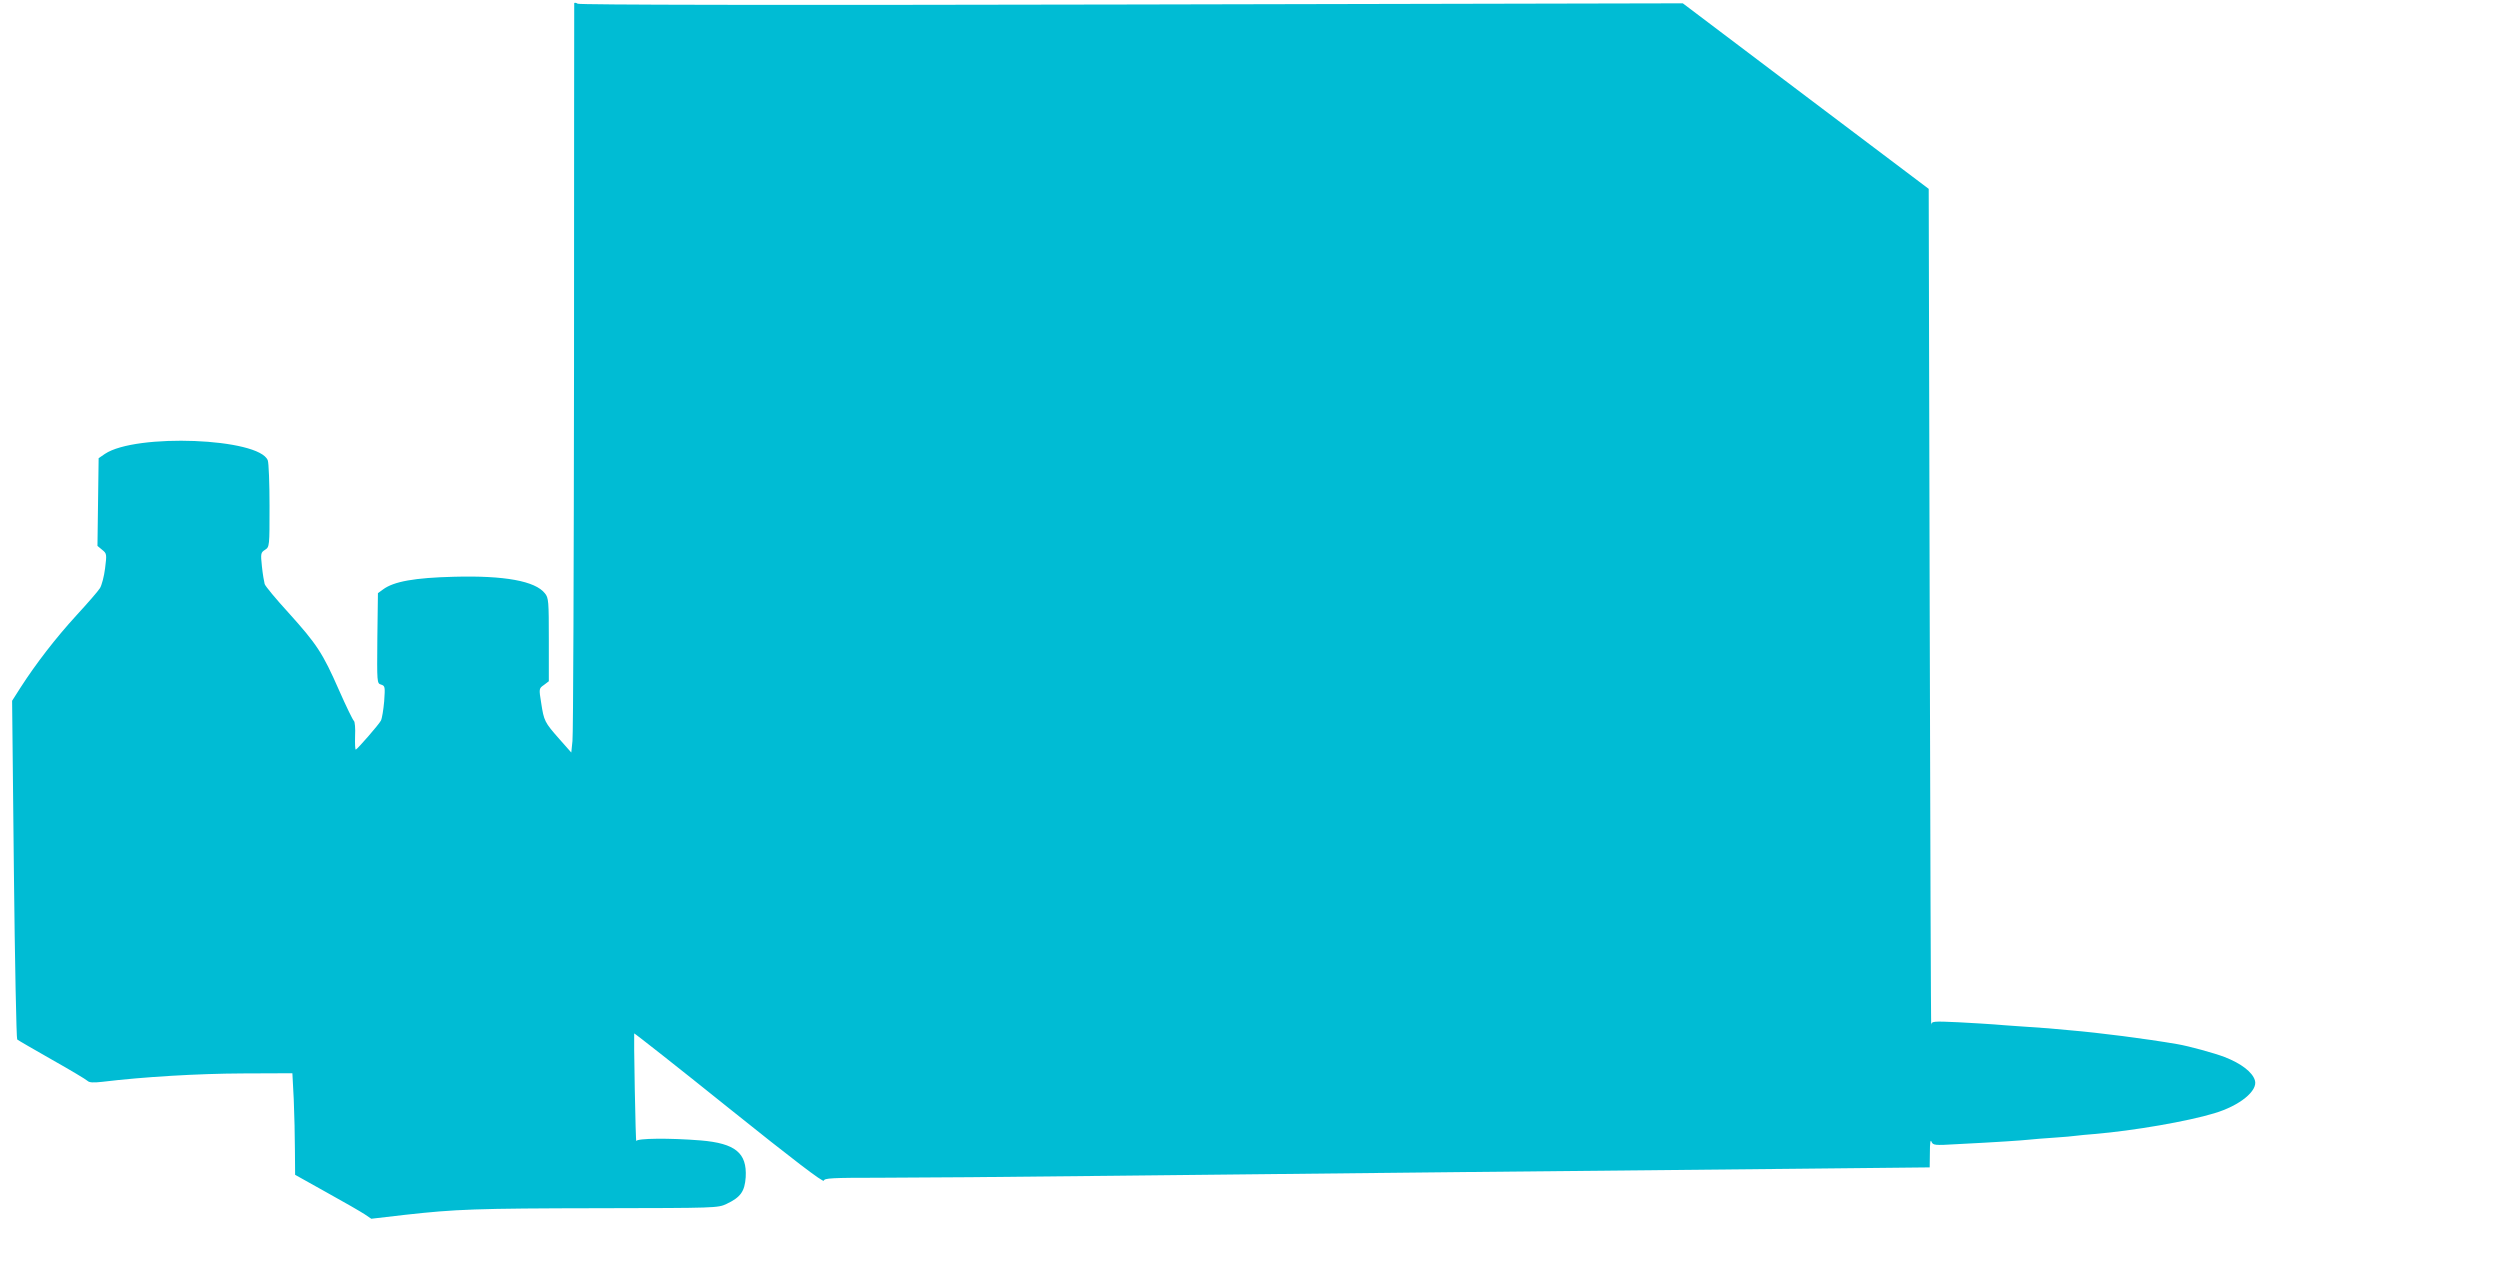
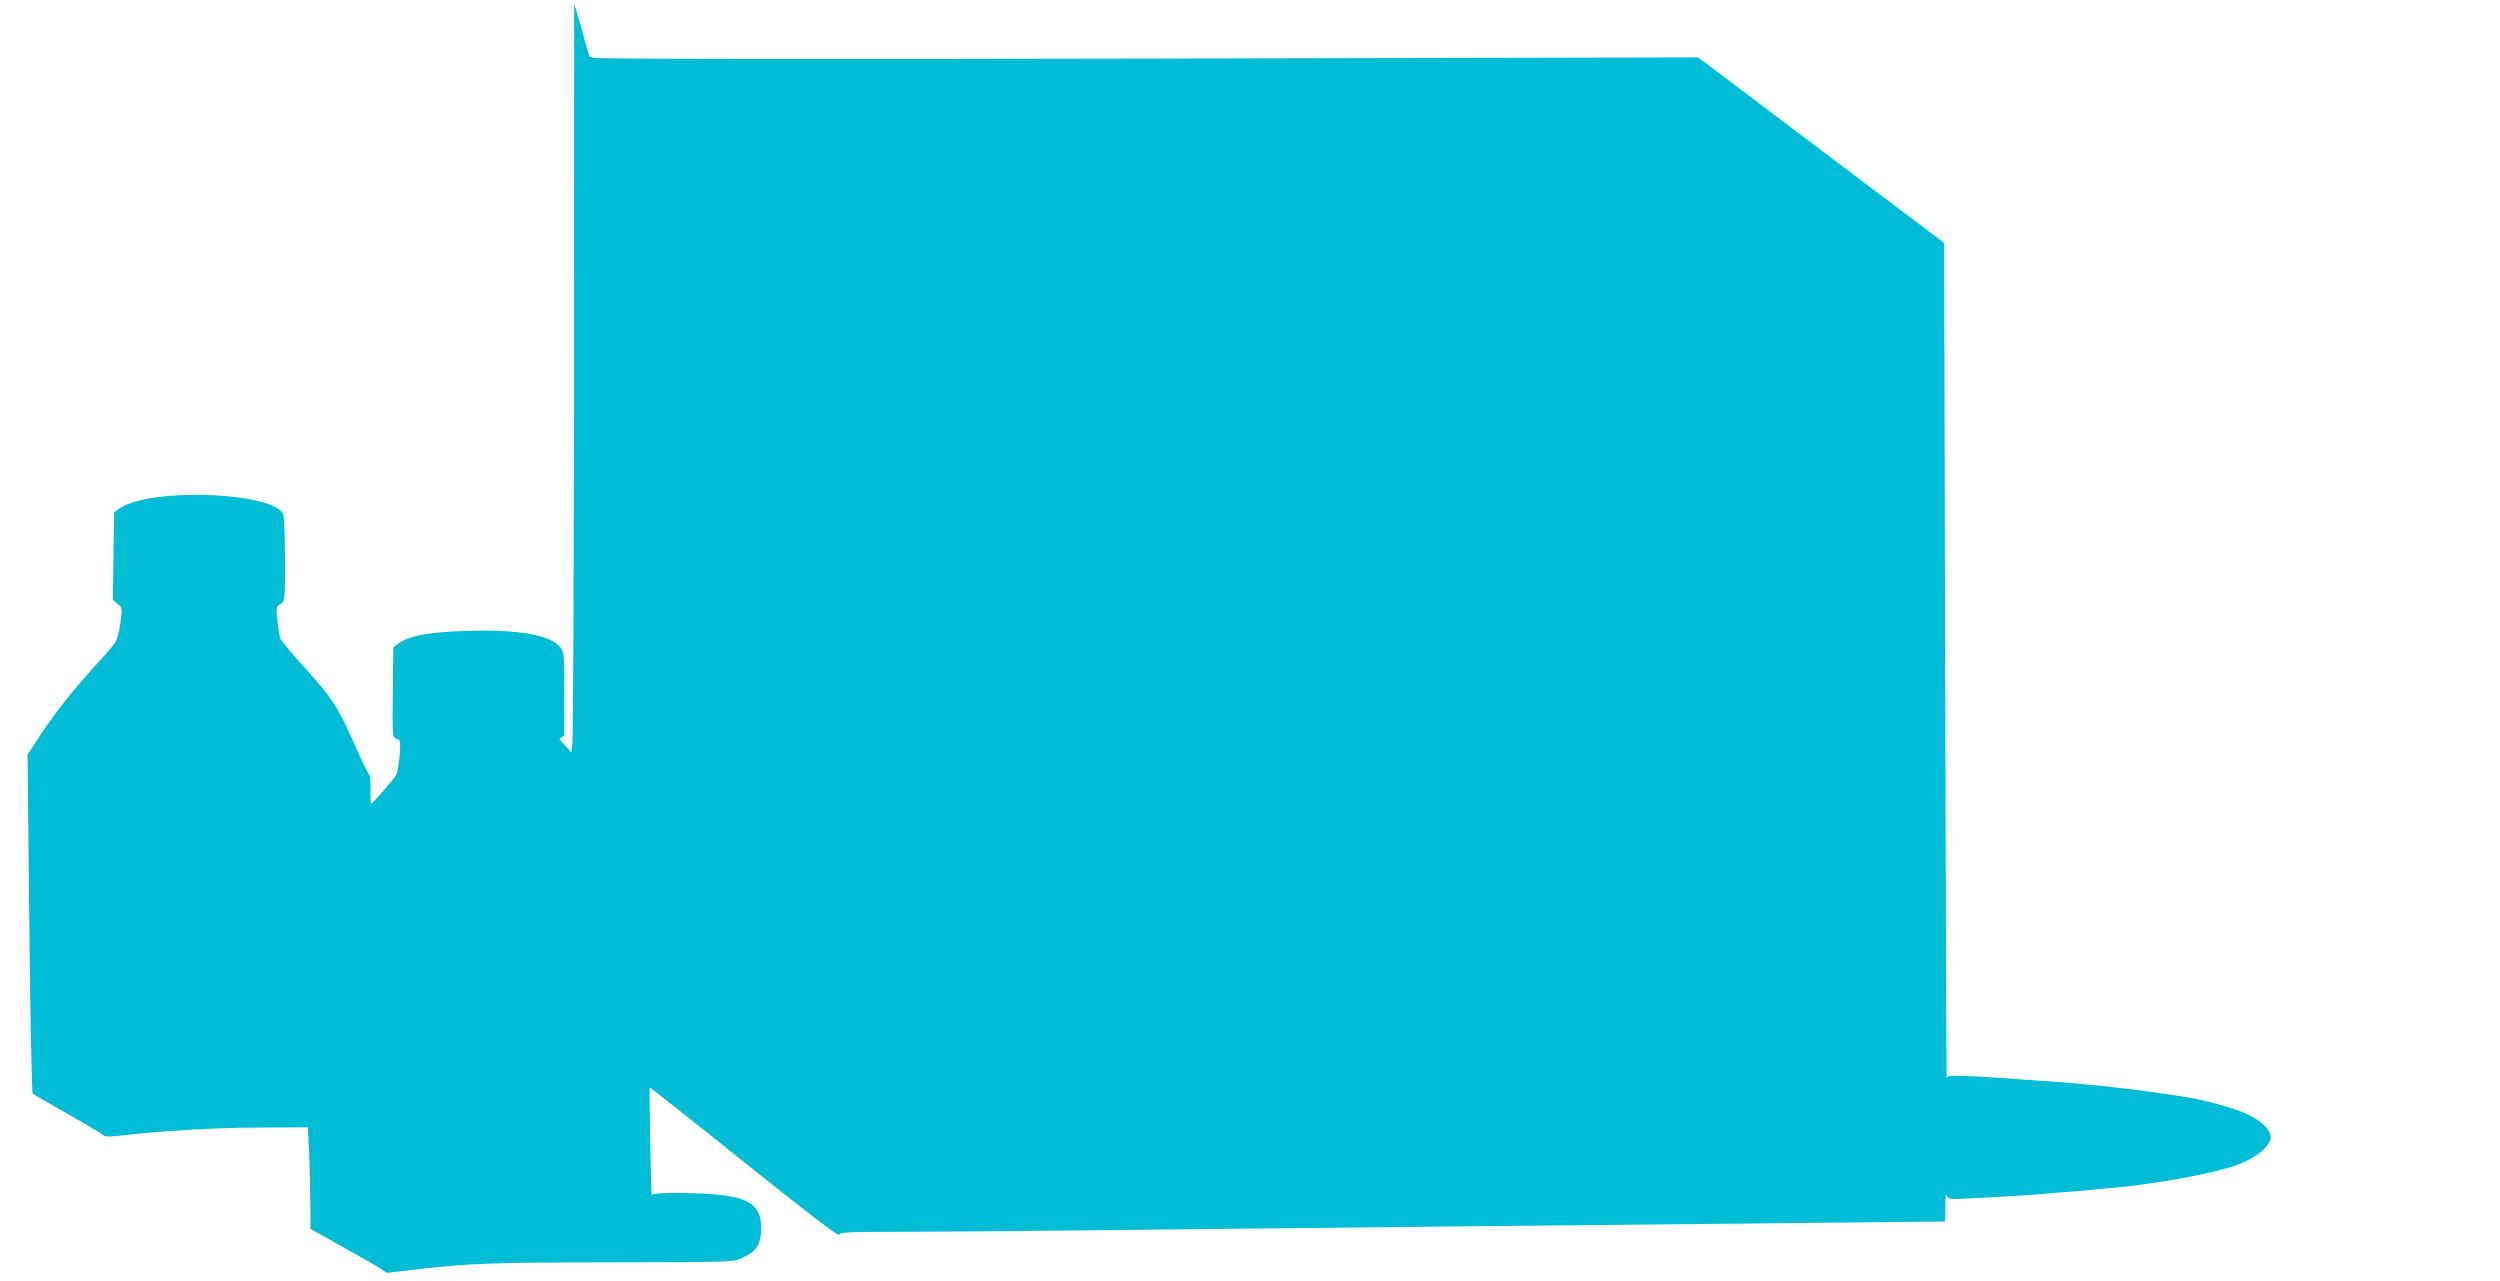
<svg xmlns="http://www.w3.org/2000/svg" version="1.0" width="1280pt" height="656pt" viewBox="0 0 1280 656" preserveAspectRatio="xMidYMid meet">
  <g transform="translate(0,656) scale(0.1,-0.1)" fill="#00bcd4" stroke="none">
-     <path d="M2940 6543 c0 -4 -1 -843 -1 -1863 -1 -1020 -4 -1881 -8 -1914 l-6 -59 -61 69 c-76 86 -79 93 -93 184 -12 74 -12 75 14 93 l25 19 0 212 c0 197 -1 215 -20 238 -49 63 -207 92 -465 85 -202 -5 -309 -24 -364 -65 l-26 -19 -3 -231 c-2 -228 -2 -231 19 -237 21 -7 21 -11 16 -86 -4 -44 -11 -88 -17 -99 -12 -22 -118 -143 -128 -148 -4 -1 -5 30 -4 69 2 40 -1 74 -6 78 -5 3 -40 75 -77 159 -83 189 -113 234 -258 395 -64 70 -119 136 -122 147 -3 11 -10 51 -14 90 -7 66 -6 71 16 85 23 15 23 17 23 225 0 115 -4 220 -9 233 -44 114 -676 139 -834 33 l-32 -22 -3 -224 -3 -225 24 -20 c24 -19 24 -23 15 -95 -5 -41 -17 -86 -26 -101 -9 -15 -64 -78 -121 -140 -107 -117 -207 -247 -285 -368 l-44 -69 9 -863 c5 -475 13 -867 17 -871 4 -4 84 -50 177 -103 94 -53 176 -102 183 -109 9 -9 30 -10 75 -5 215 26 491 42 718 43 l256 1 7 -134 c3 -74 6 -191 6 -260 l1 -126 161 -90 c89 -49 177 -100 195 -112 l34 -23 172 20 c262 29 357 33 1004 34 587 1 599 1 643 22 72 34 93 64 98 137 7 124 -53 173 -230 188 -161 13 -328 11 -330 -3 -2 -7 -5 113 -8 267 -3 154 -4 282 -3 284 1 2 220 -170 485 -383 328 -263 484 -382 486 -371 3 13 39 15 285 15 155 0 692 4 1192 10 1081 12 2568 27 3508 36 l677 7 1 76 c0 50 3 69 8 56 8 -19 15 -20 132 -13 201 10 332 19 369 23 19 2 76 7 125 10 50 3 101 8 115 10 14 2 57 6 95 9 201 17 477 65 612 106 131 39 225 116 208 169 -13 42 -70 86 -155 119 -52 20 -183 56 -242 66 -163 28 -397 58 -550 71 -32 3 -82 7 -110 10 -29 2 -93 7 -143 10 -49 3 -110 8 -135 10 -25 2 -107 7 -182 11 -130 6 -138 5 -140 -12 -2 -11 -5 948 -8 2130 l-5 2149 -630 475 -629 475 -2821 -6 c-1846 -4 -2826 -2 -2837 4 -10 6 -18 6 -18 2z" />
+     <path d="M2940 6543 c0 -4 -1 -843 -1 -1863 -1 -1020 -4 -1881 -8 -1914 l-6 -59 -61 69 l25 19 0 212 c0 197 -1 215 -20 238 -49 63 -207 92 -465 85 -202 -5 -309 -24 -364 -65 l-26 -19 -3 -231 c-2 -228 -2 -231 19 -237 21 -7 21 -11 16 -86 -4 -44 -11 -88 -17 -99 -12 -22 -118 -143 -128 -148 -4 -1 -5 30 -4 69 2 40 -1 74 -6 78 -5 3 -40 75 -77 159 -83 189 -113 234 -258 395 -64 70 -119 136 -122 147 -3 11 -10 51 -14 90 -7 66 -6 71 16 85 23 15 23 17 23 225 0 115 -4 220 -9 233 -44 114 -676 139 -834 33 l-32 -22 -3 -224 -3 -225 24 -20 c24 -19 24 -23 15 -95 -5 -41 -17 -86 -26 -101 -9 -15 -64 -78 -121 -140 -107 -117 -207 -247 -285 -368 l-44 -69 9 -863 c5 -475 13 -867 17 -871 4 -4 84 -50 177 -103 94 -53 176 -102 183 -109 9 -9 30 -10 75 -5 215 26 491 42 718 43 l256 1 7 -134 c3 -74 6 -191 6 -260 l1 -126 161 -90 c89 -49 177 -100 195 -112 l34 -23 172 20 c262 29 357 33 1004 34 587 1 599 1 643 22 72 34 93 64 98 137 7 124 -53 173 -230 188 -161 13 -328 11 -330 -3 -2 -7 -5 113 -8 267 -3 154 -4 282 -3 284 1 2 220 -170 485 -383 328 -263 484 -382 486 -371 3 13 39 15 285 15 155 0 692 4 1192 10 1081 12 2568 27 3508 36 l677 7 1 76 c0 50 3 69 8 56 8 -19 15 -20 132 -13 201 10 332 19 369 23 19 2 76 7 125 10 50 3 101 8 115 10 14 2 57 6 95 9 201 17 477 65 612 106 131 39 225 116 208 169 -13 42 -70 86 -155 119 -52 20 -183 56 -242 66 -163 28 -397 58 -550 71 -32 3 -82 7 -110 10 -29 2 -93 7 -143 10 -49 3 -110 8 -135 10 -25 2 -107 7 -182 11 -130 6 -138 5 -140 -12 -2 -11 -5 948 -8 2130 l-5 2149 -630 475 -629 475 -2821 -6 c-1846 -4 -2826 -2 -2837 4 -10 6 -18 6 -18 2z" />
  </g>
</svg>